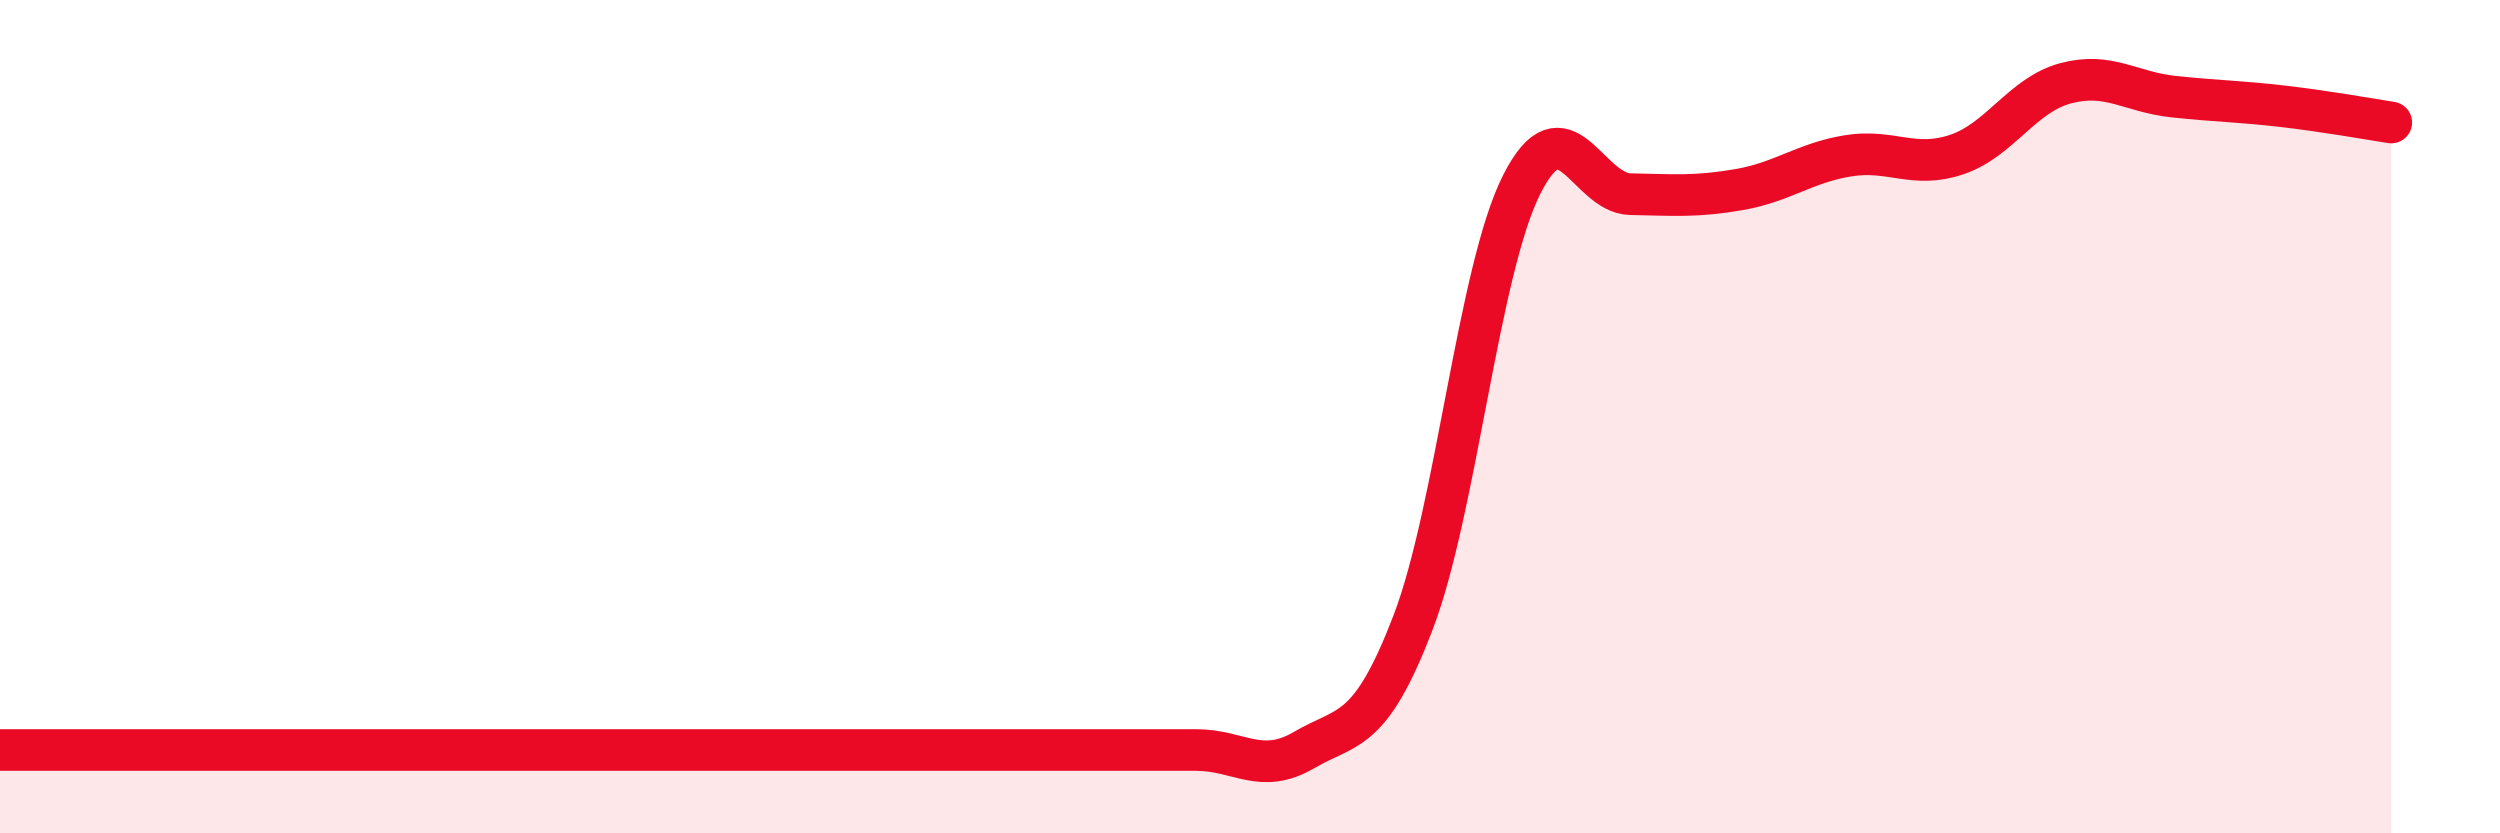
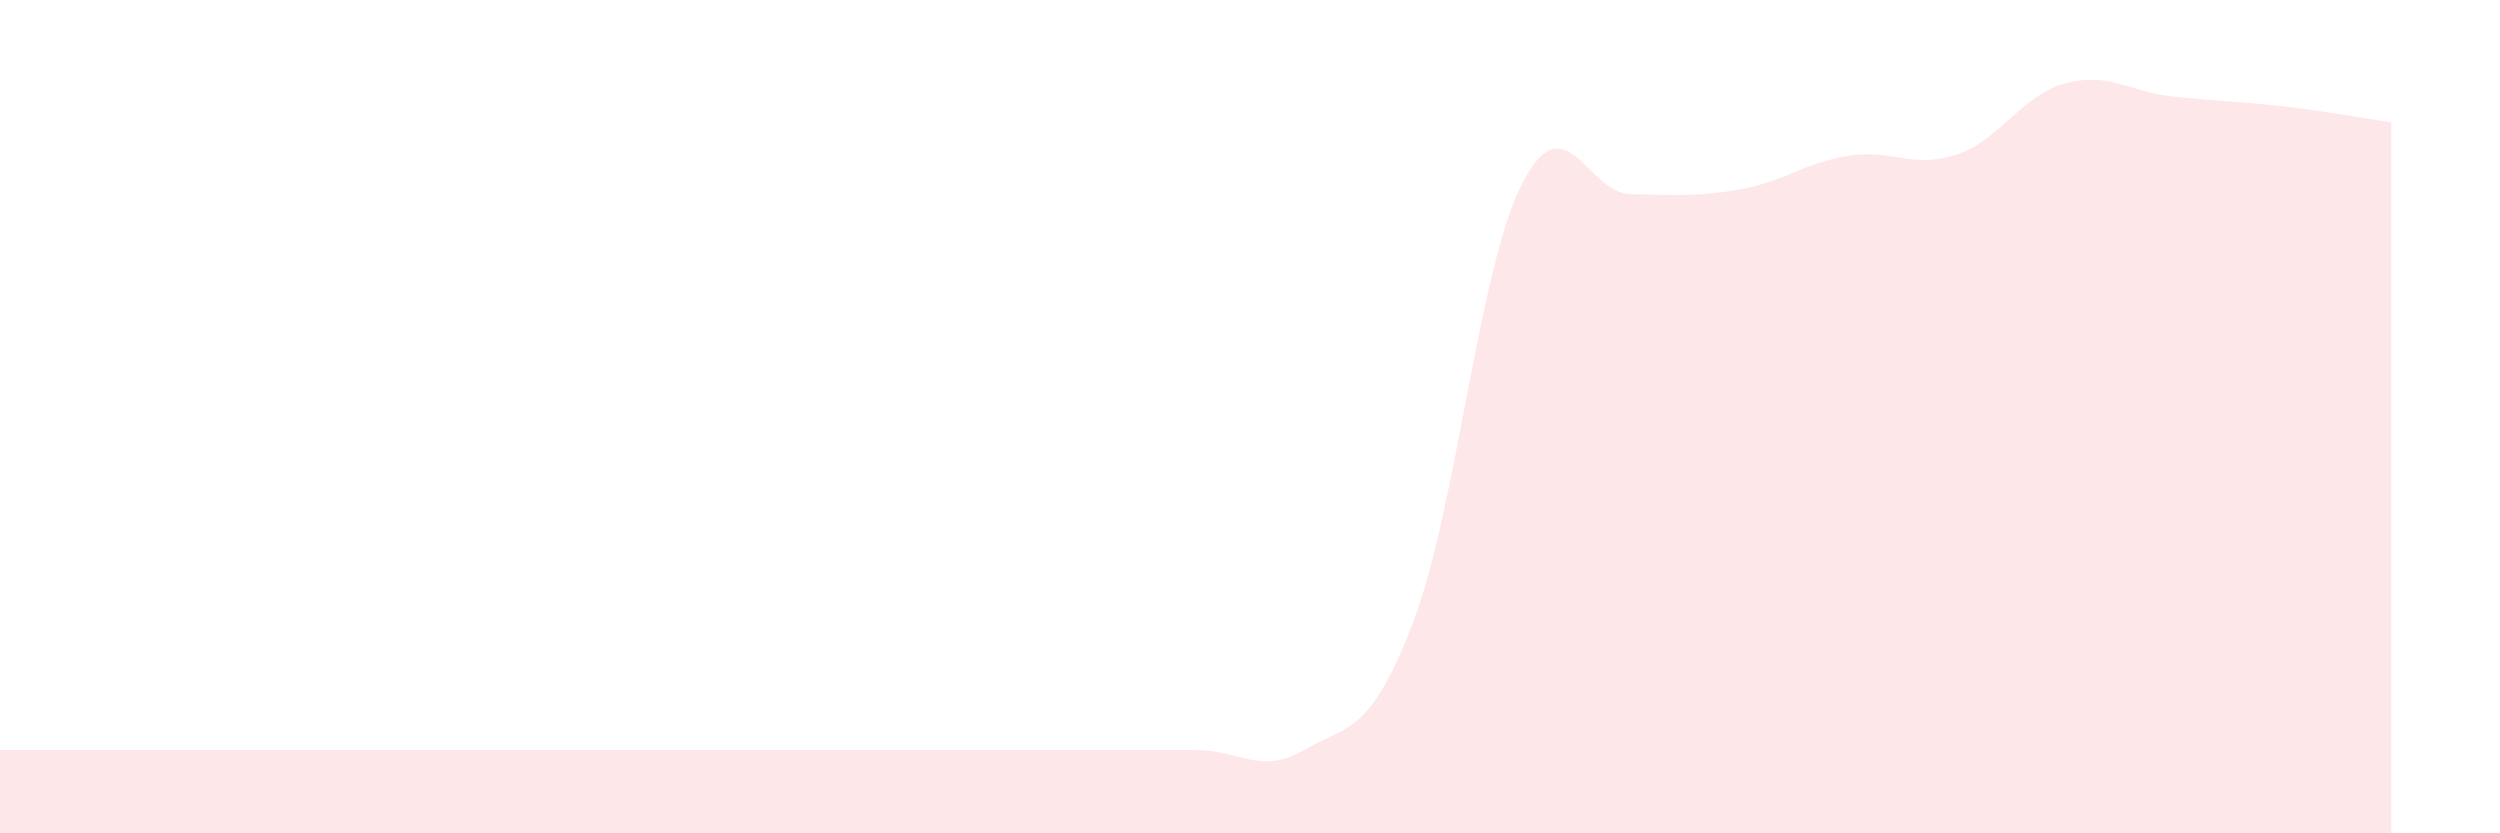
<svg xmlns="http://www.w3.org/2000/svg" width="60" height="20" viewBox="0 0 60 20">
  <path d="M 0,18 C 0.52,18 1.57,18 2.61,18 C 3.65,18 4.18,18 5.22,18 C 6.26,18 6.79,18 7.83,18 C 8.87,18 9.39,18 10.43,18 C 11.47,18 12,18 13.04,18 C 14.08,18 14.61,18 15.65,18 C 16.69,18 17.22,18 18.26,18 C 19.3,18 19.83,18 20.87,18 C 21.91,18 22.44,18 23.48,18 C 24.52,18 25.05,18 26.09,18 C 27.13,18 27.66,18 28.7,18 C 29.74,18 30.26,18.61 31.3,18 C 32.34,17.39 32.87,17.66 33.91,14.95 C 34.95,12.24 35.48,6.49 36.52,4.43 C 37.56,2.37 38.09,4.64 39.13,4.66 C 40.17,4.68 40.7,4.73 41.74,4.55 C 42.78,4.37 43.31,3.91 44.35,3.74 C 45.39,3.57 45.92,4.06 46.96,3.71 C 48,3.36 48.53,2.28 49.57,2 C 50.61,1.72 51.13,2.21 52.17,2.32 C 53.21,2.43 53.74,2.43 54.78,2.55 C 55.82,2.67 56.87,2.86 57.39,2.94L57.39 20L0 20Z" fill="#EB0A25" opacity="0.1" stroke-linecap="round" stroke-linejoin="round" />
-   <path d="M 0,18 C 0.52,18 1.57,18 2.61,18 C 3.65,18 4.18,18 5.22,18 C 6.26,18 6.79,18 7.83,18 C 8.87,18 9.39,18 10.43,18 C 11.47,18 12,18 13.04,18 C 14.08,18 14.61,18 15.65,18 C 16.69,18 17.22,18 18.26,18 C 19.3,18 19.83,18 20.87,18 C 21.91,18 22.44,18 23.48,18 C 24.52,18 25.05,18 26.09,18 C 27.13,18 27.66,18 28.7,18 C 29.74,18 30.26,18.61 31.3,18 C 32.34,17.39 32.87,17.66 33.91,14.95 C 34.95,12.24 35.48,6.49 36.52,4.43 C 37.56,2.37 38.09,4.64 39.13,4.66 C 40.17,4.68 40.7,4.73 41.74,4.55 C 42.78,4.37 43.31,3.91 44.35,3.74 C 45.39,3.57 45.92,4.06 46.96,3.71 C 48,3.36 48.53,2.28 49.57,2 C 50.61,1.72 51.13,2.21 52.17,2.32 C 53.21,2.43 53.74,2.43 54.78,2.55 C 55.82,2.67 56.87,2.86 57.39,2.94" stroke="#EB0A25" stroke-width="1" fill="none" stroke-linecap="round" stroke-linejoin="round" />
</svg>